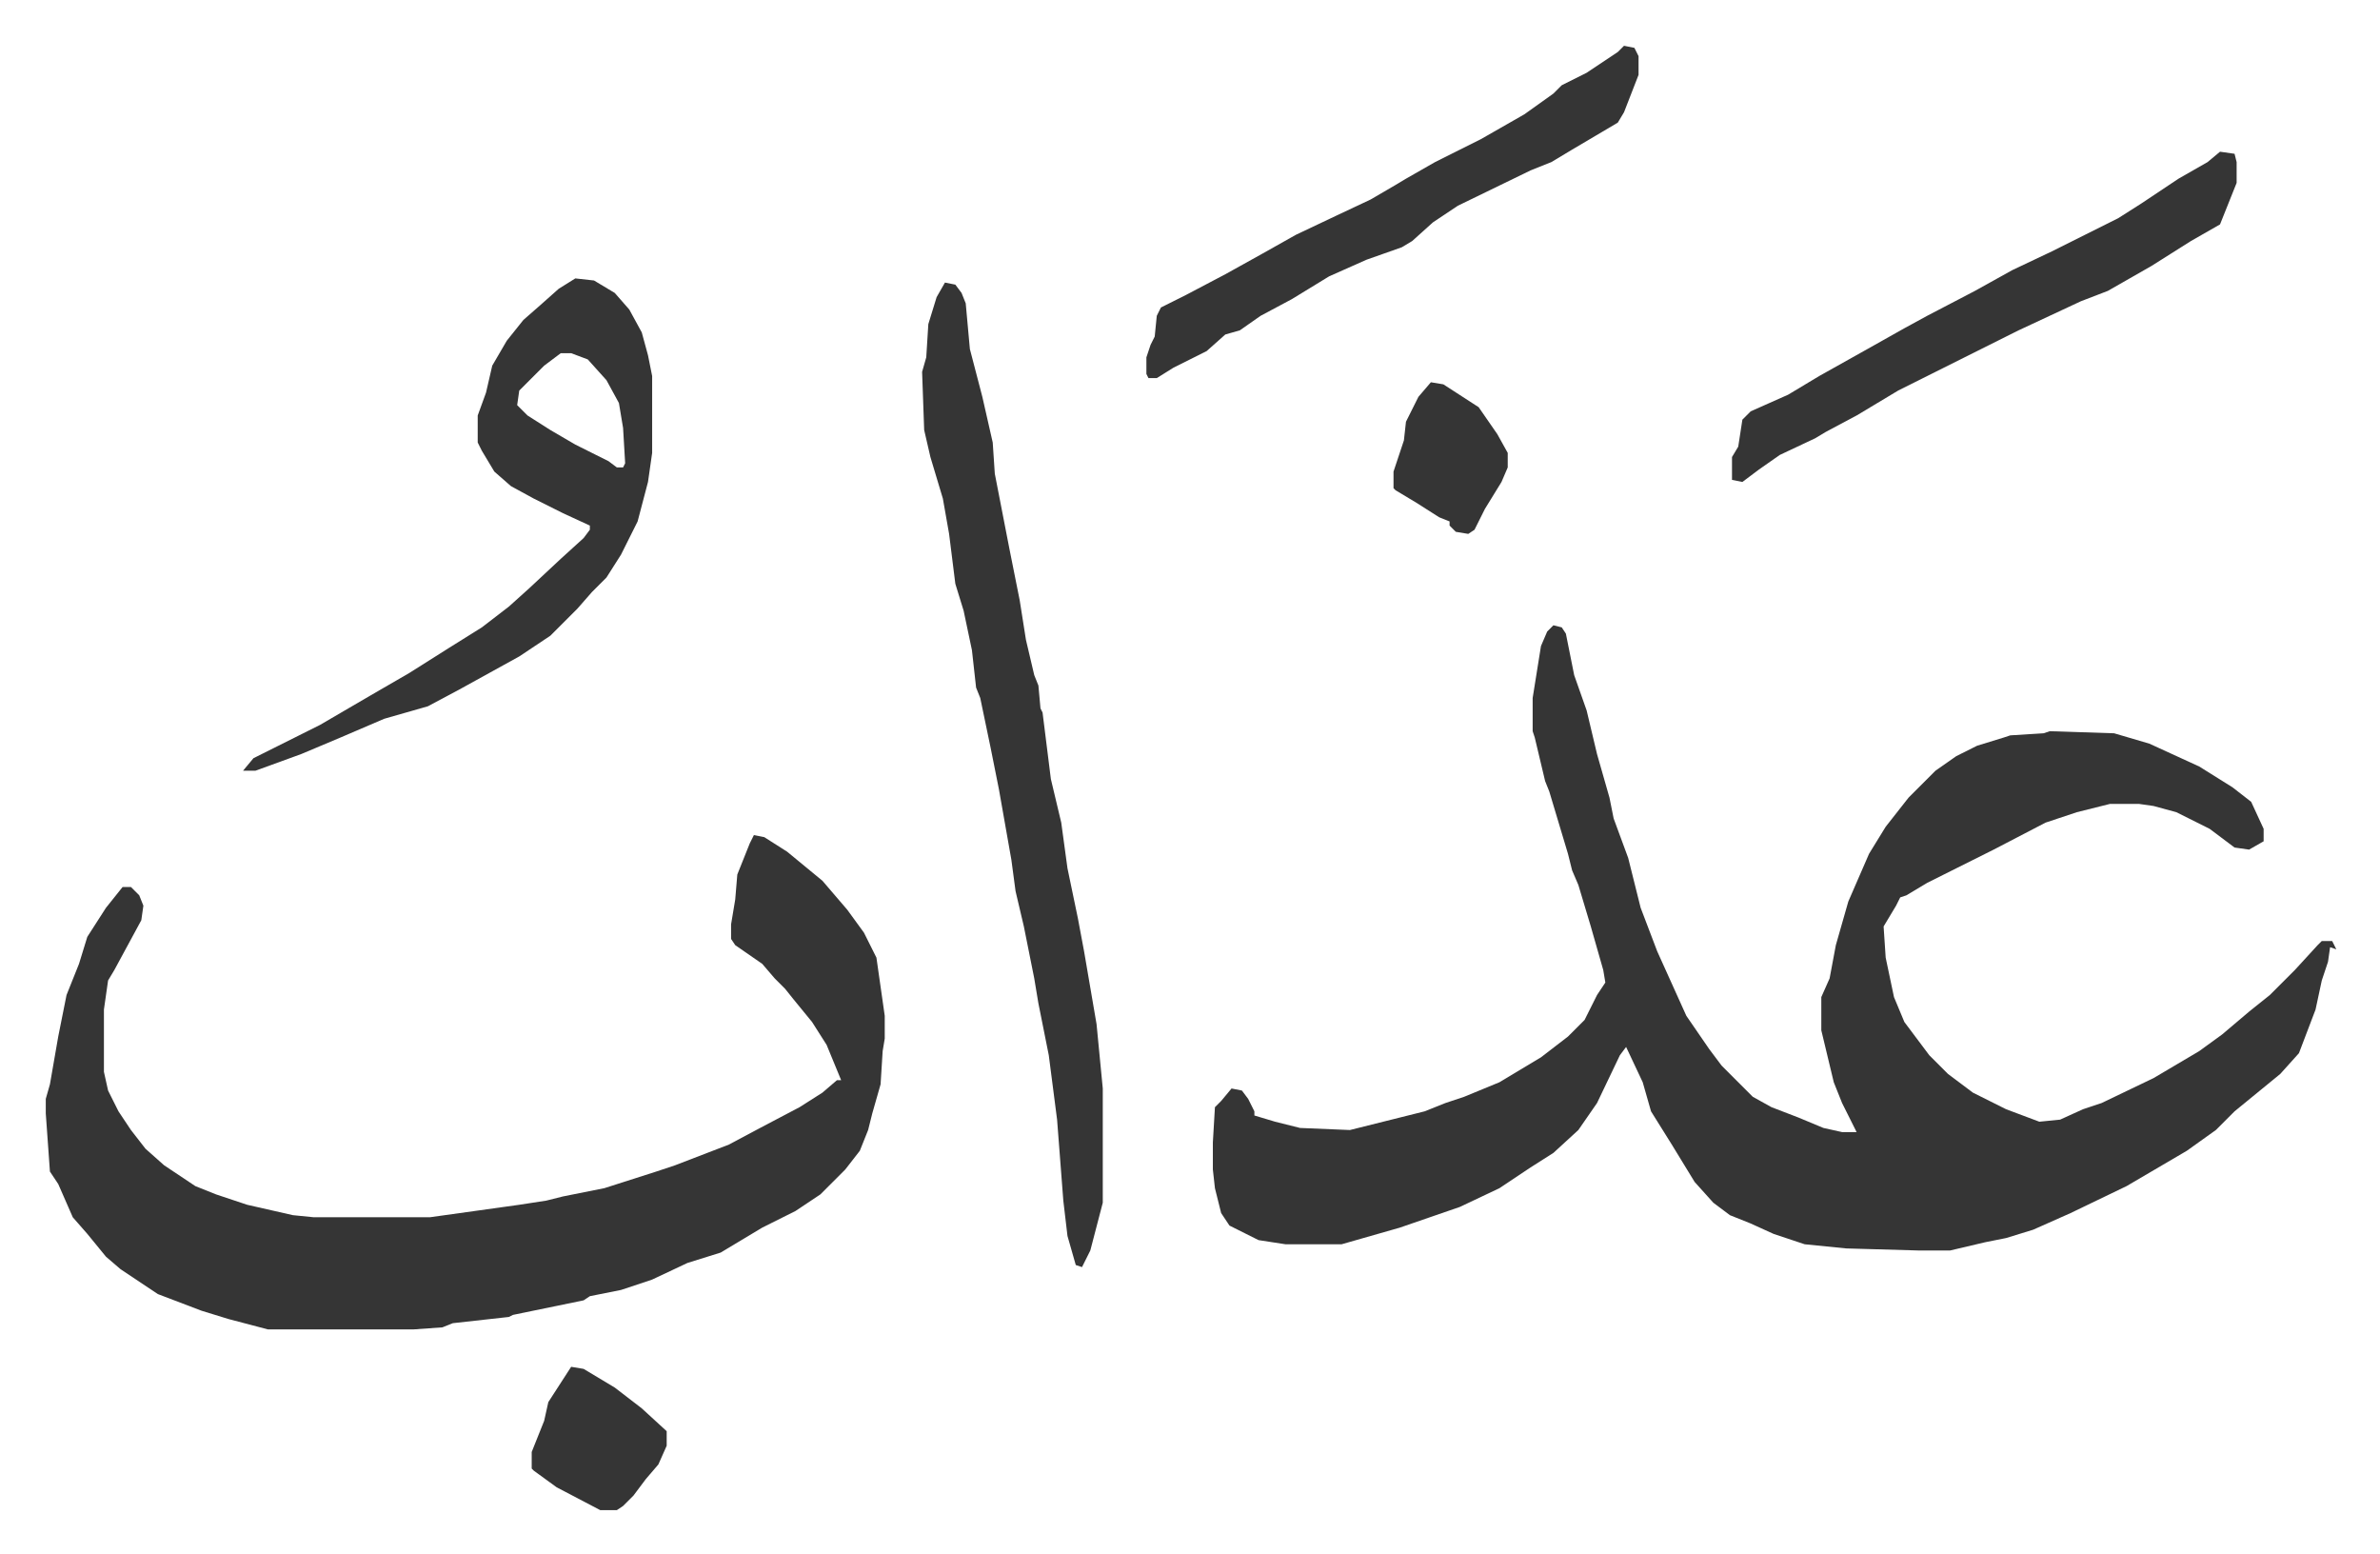
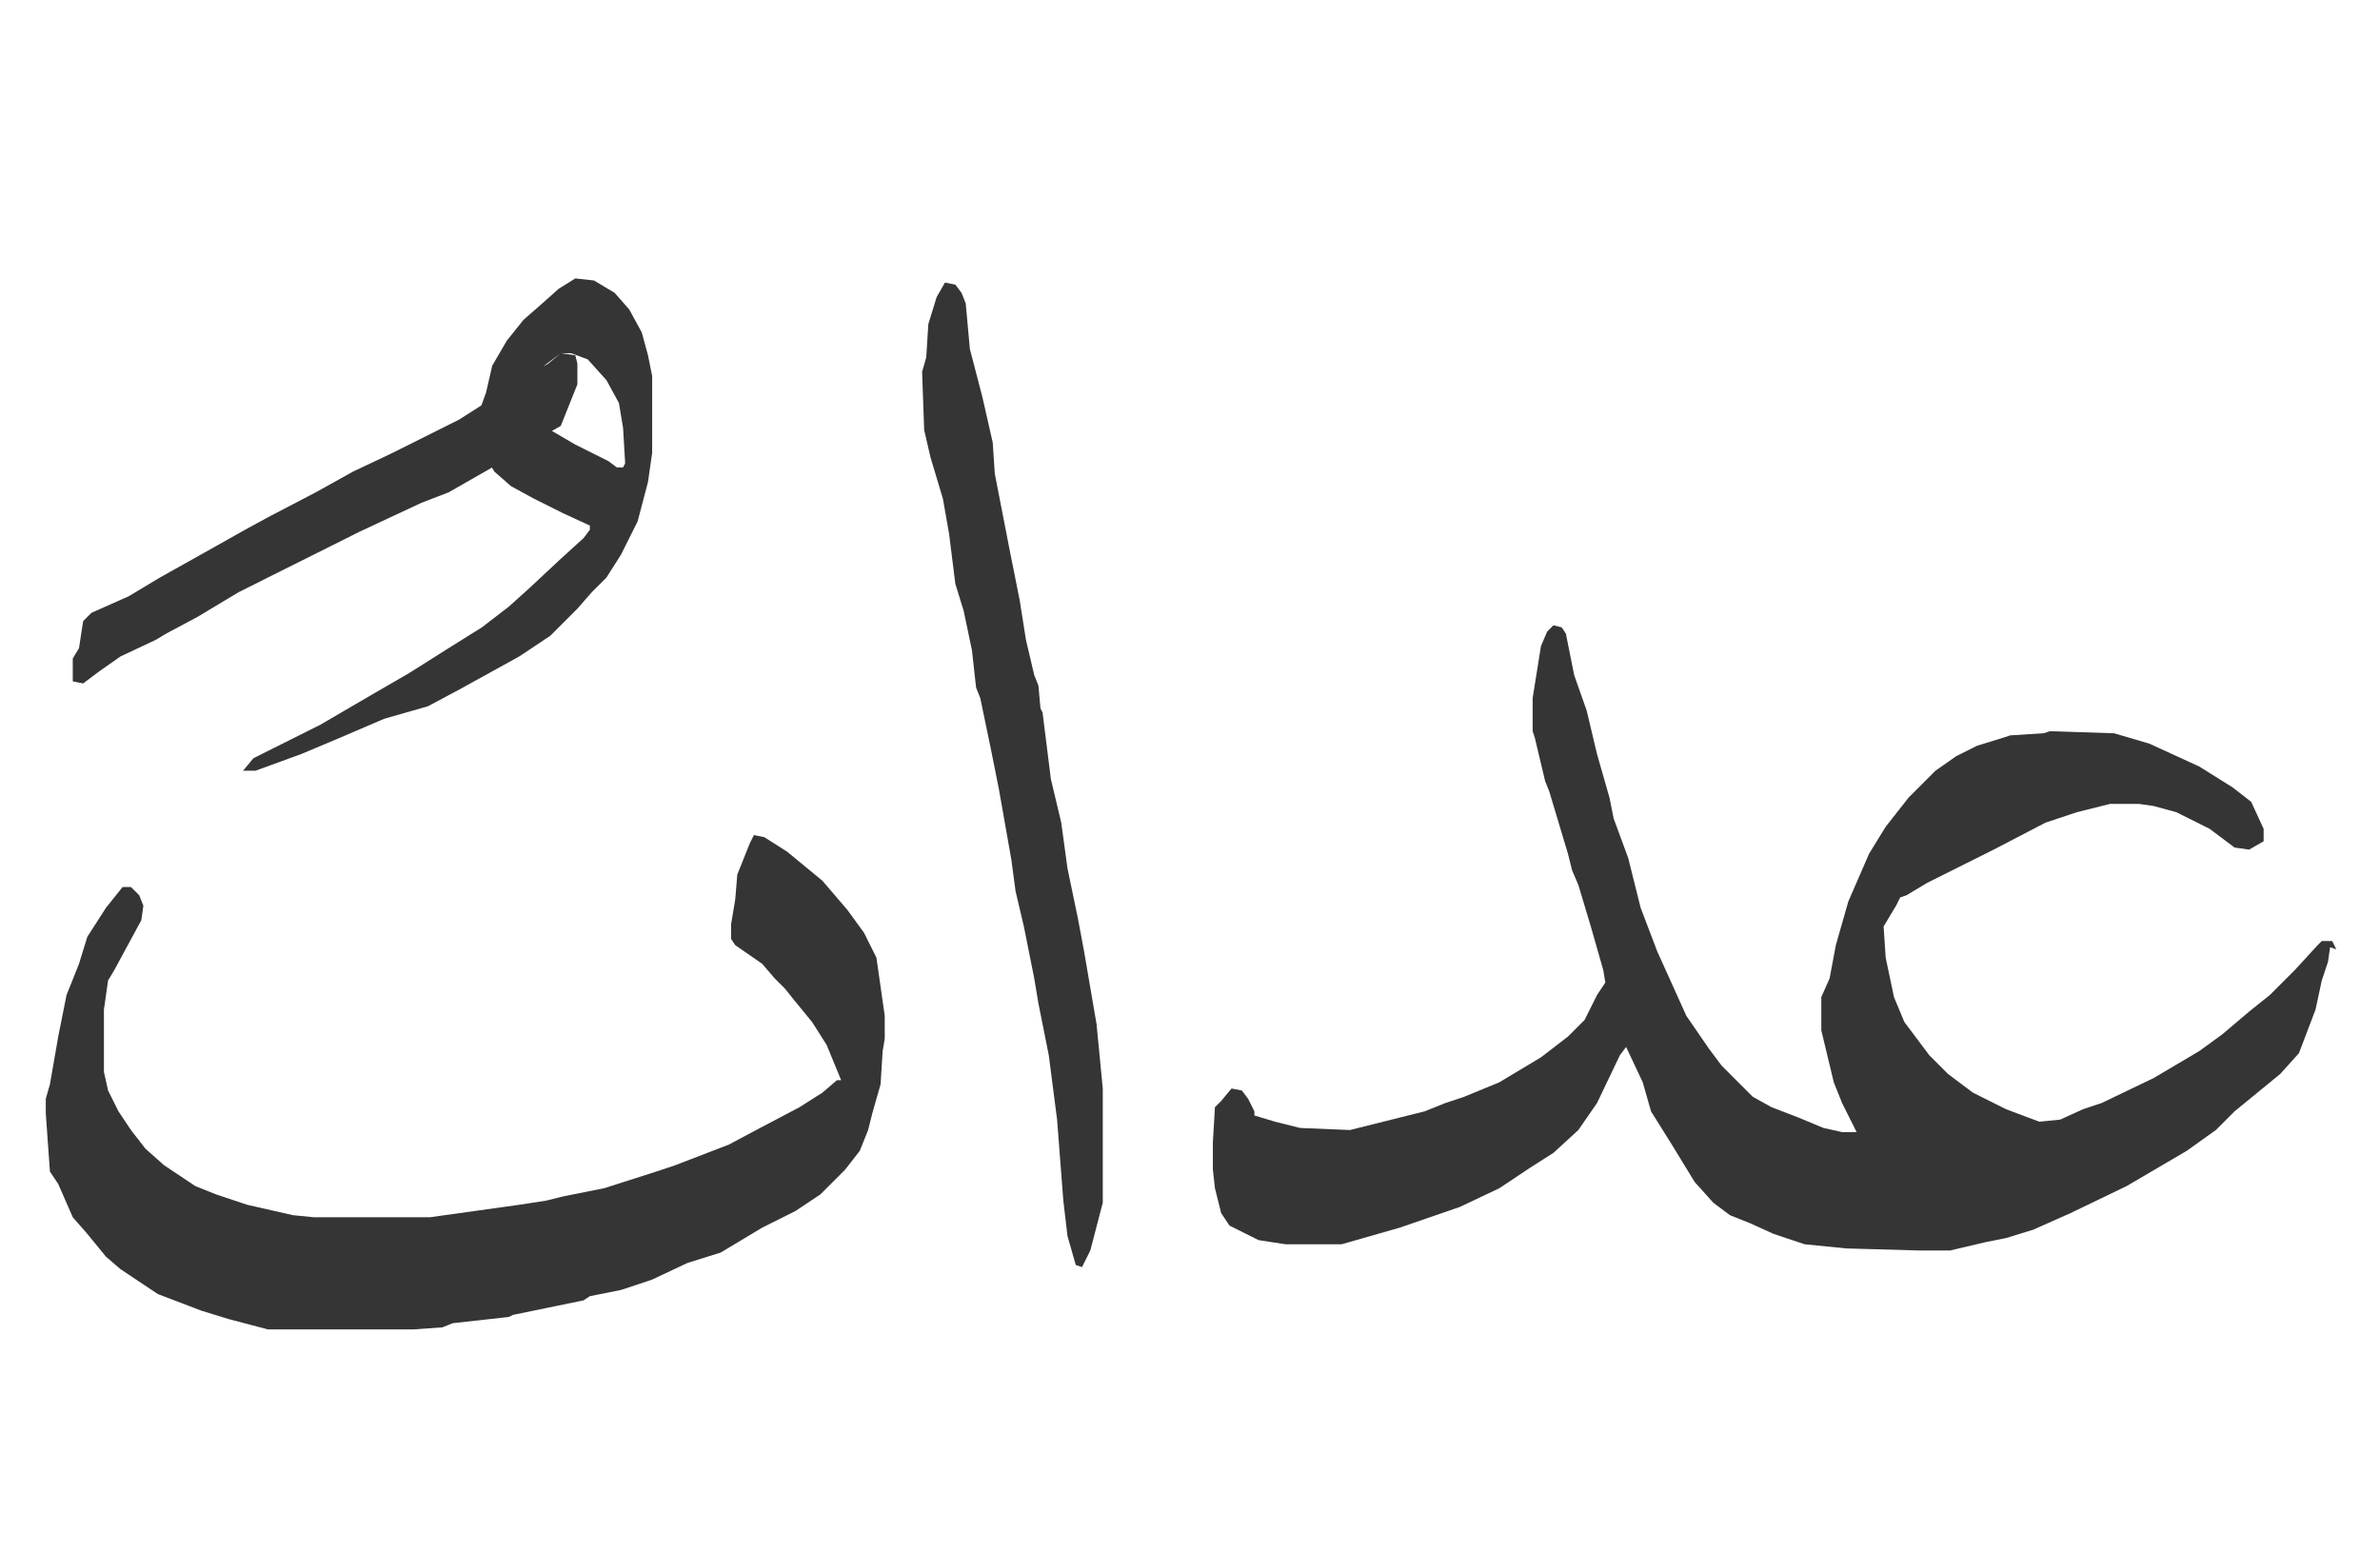
<svg xmlns="http://www.w3.org/2000/svg" role="img" viewBox="-22.04 350.96 1146.08 748.08">
-   <path fill="#353535" id="rule_normal" d="M726 652l4 1 2 3 4 20 6 17 5 21 6 21 2 10 7 19 6 24 8 21 14 31 11 16 6 8 15 15 9 5 13 5 12 5 9 2h7l-7-14-4-10-6-25v-16l4-9 3-16 6-21 10-23 8-13 11-14 13-13 10-7 10-5 13-4 3-1 16-1 3-1 31 1 17 5 24 11 16 10 9 7 6 13v6l-7 4-7-1-12-9-16-8-11-3-7-1h-14l-16 4-15 5-25 13-16 8-16 8-10 6-3 1-2 4-6 10 1 15 4 19 5 12 12 16 9 9 12 9 16 8 16 6 10-1 11-5 9-3 25-12 22-13 11-8 13-11 10-8 7-7 5-5 11-12 2-2h5l2 4-3-1-1 7-3 9-3 14-8 21-9 10-11 9-11 9-9 9-14 10-29 17-27 13-18 8-13 4-10 2-17 4h-15l-35-1-20-2-15-5-11-5-10-4-8-6-9-10-11-18-10-16-4-14-8-17-3 4-11 23-9 13-12 11-11 7-15 10-19 9-29 10-21 6-7 2h-27l-13-2-14-7-4-6-3-12-1-9v-13l1-17 3-3 5-6 5 1 3 4 3 6v2l10 3 12 3 24 1 16-4 20-5 10-4 9-3 17-7 20-12 13-10 8-8 6-12 4-6-1-6-6-21-6-20-3-7-2-8-6-20-3-10-2-5-5-21-1-3v-16l4-25 3-7zM341 753l5 1 11 7 17 14 12 14 8 11 6 12 4 28v11l-1 6-1 16-4 14-2 8-4 10-7 9-12 12-12 8-16 8-10 6-10 6-16 5-17 8-15 5-15 3-3 2-34 7-2 1-27 3-5 2-14 1h-70l-19-5-13-4-21-8-9-6-9-6-7-6-9-11-7-8-7-16-4-6-2-28v-7l2-7 4-23 4-20 6-15 4-13 9-14 8-10h4l4 4 2 5-1 7-13 24-3 5-2 14v30l2 9 5 10 6 9 7 9 9 8 15 10 10 4 15 5 22 5 10 1h56l43-6 13-2 8-2 20-4 25-8 9-3 13-5 13-5 15-8 19-10 11-7 7-6h2l-7-17-7-11-9-11-4-5-5-5-6-7-13-9-2-3v-7l2-12 1-12 6-15zm92-266l5 1 3 4 2 5 2 22 6 23 5 22 1 15 7 36 5 25 3 19 4 17 2 5 1 11 1 2 4 32 5 21 3 22 5 24 3 16 6 35 3 31v55l-6 23-4 8-3-1-4-14-2-17-3-39-4-31-5-25-2-12-5-25-4-17-2-15-6-34-4-20-5-24-2-5-2-18-4-19-4-13-3-24-3-17-6-20-3-13-1-28 2-7 1-16 4-13zm-178-2l9 1 10 6 7 8 6 11 3 11 2 10v37l-2 14-5 19-8 16-7 11-7 7-7 8-13 13-15 10-29 16-15 8-21 6-21 9-19 8-22 8h-6l5-6 32-16 24-14 19-11 19-12 16-10 13-10 10-9 15-14 11-10 3-4v-2l-13-6-14-7-11-6-8-7-6-10-2-4v-13l4-11 3-13 7-12 8-10 8-7 9-8zm-7 36l-8 6-12 12-1 7 5 5 11 7 12 7 16 8 4 3h3l1-2-1-17-2-12-6-11-9-10-8-3zm799-97l7 1 1 4v10l-8 20-14 8-19 12-21 12-13 5-30 14-20 10-16 8-22 11-20 12-15 8-5 3-17 8-10 7-8 6-5-1v-11l3-5 2-13 4-4 18-8 15-9 25-14 16-9 11-6 23-12 18-10 19-9 16-8 16-8 11-7 18-12 14-8zm-287-51l5 1 2 4v9l-7 18-3 5-22 13-10 6-10 4-35 17-12 8-10 9-5 3-17 6-18 8-18 11-15 8-10 7-7 2-9 8-16 8-8 5h-4l-1-2v-8l2-6 2-4 1-10 2-4 12-6 19-10 18-10 16-9 19-9 17-8 12-7 5-3 14-8 22-11 21-12 14-10 4-4 12-6 15-10zm-507 636l6 1 15 9 13 10 12 11v7l-4 9-6 7-6 8-5 5-3 2h-8l-21-11-11-8-1-1v-8l6-15 2-9zm414-474l6 1 17 11 9 13 5 9v7l-3 7-8 13-5 10-3 2-6-1-3-3v-2l-5-2-11-7-10-6-1-1v-8l5-15 1-9 6-12z" />
+   <path fill="#353535" id="rule_normal" d="M726 652l4 1 2 3 4 20 6 17 5 21 6 21 2 10 7 19 6 24 8 21 14 31 11 16 6 8 15 15 9 5 13 5 12 5 9 2h7l-7-14-4-10-6-25v-16l4-9 3-16 6-21 10-23 8-13 11-14 13-13 10-7 10-5 13-4 3-1 16-1 3-1 31 1 17 5 24 11 16 10 9 7 6 13v6l-7 4-7-1-12-9-16-8-11-3-7-1h-14l-16 4-15 5-25 13-16 8-16 8-10 6-3 1-2 4-6 10 1 15 4 19 5 12 12 16 9 9 12 9 16 8 16 6 10-1 11-5 9-3 25-12 22-13 11-8 13-11 10-8 7-7 5-5 11-12 2-2h5l2 4-3-1-1 7-3 9-3 14-8 21-9 10-11 9-11 9-9 9-14 10-29 17-27 13-18 8-13 4-10 2-17 4h-15l-35-1-20-2-15-5-11-5-10-4-8-6-9-10-11-18-10-16-4-14-8-17-3 4-11 23-9 13-12 11-11 7-15 10-19 9-29 10-21 6-7 2h-27l-13-2-14-7-4-6-3-12-1-9v-13l1-17 3-3 5-6 5 1 3 4 3 6v2l10 3 12 3 24 1 16-4 20-5 10-4 9-3 17-7 20-12 13-10 8-8 6-12 4-6-1-6-6-21-6-20-3-7-2-8-6-20-3-10-2-5-5-21-1-3v-16l4-25 3-7zM341 753l5 1 11 7 17 14 12 14 8 11 6 12 4 28v11l-1 6-1 16-4 14-2 8-4 10-7 9-12 12-12 8-16 8-10 6-10 6-16 5-17 8-15 5-15 3-3 2-34 7-2 1-27 3-5 2-14 1h-70l-19-5-13-4-21-8-9-6-9-6-7-6-9-11-7-8-7-16-4-6-2-28v-7l2-7 4-23 4-20 6-15 4-13 9-14 8-10h4l4 4 2 5-1 7-13 24-3 5-2 14v30l2 9 5 10 6 9 7 9 9 8 15 10 10 4 15 5 22 5 10 1h56l43-6 13-2 8-2 20-4 25-8 9-3 13-5 13-5 15-8 19-10 11-7 7-6h2l-7-17-7-11-9-11-4-5-5-5-6-7-13-9-2-3v-7l2-12 1-12 6-15zm92-266l5 1 3 4 2 5 2 22 6 23 5 22 1 15 7 36 5 25 3 19 4 17 2 5 1 11 1 2 4 32 5 21 3 22 5 24 3 16 6 35 3 31v55l-6 23-4 8-3-1-4-14-2-17-3-39-4-31-5-25-2-12-5-25-4-17-2-15-6-34-4-20-5-24-2-5-2-18-4-19-4-13-3-24-3-17-6-20-3-13-1-28 2-7 1-16 4-13zm-178-2l9 1 10 6 7 8 6 11 3 11 2 10v37l-2 14-5 19-8 16-7 11-7 7-7 8-13 13-15 10-29 16-15 8-21 6-21 9-19 8-22 8h-6l5-6 32-16 24-14 19-11 19-12 16-10 13-10 10-9 15-14 11-10 3-4v-2l-13-6-14-7-11-6-8-7-6-10-2-4v-13l4-11 3-13 7-12 8-10 8-7 9-8zm-7 36l-8 6-12 12-1 7 5 5 11 7 12 7 16 8 4 3h3l1-2-1-17-2-12-6-11-9-10-8-3zl7 1 1 4v10l-8 20-14 8-19 12-21 12-13 5-30 14-20 10-16 8-22 11-20 12-15 8-5 3-17 8-10 7-8 6-5-1v-11l3-5 2-13 4-4 18-8 15-9 25-14 16-9 11-6 23-12 18-10 19-9 16-8 16-8 11-7 18-12 14-8zm-287-51l5 1 2 4v9l-7 18-3 5-22 13-10 6-10 4-35 17-12 8-10 9-5 3-17 6-18 8-18 11-15 8-10 7-7 2-9 8-16 8-8 5h-4l-1-2v-8l2-6 2-4 1-10 2-4 12-6 19-10 18-10 16-9 19-9 17-8 12-7 5-3 14-8 22-11 21-12 14-10 4-4 12-6 15-10zm-507 636l6 1 15 9 13 10 12 11v7l-4 9-6 7-6 8-5 5-3 2h-8l-21-11-11-8-1-1v-8l6-15 2-9zm414-474l6 1 17 11 9 13 5 9v7l-3 7-8 13-5 10-3 2-6-1-3-3v-2l-5-2-11-7-10-6-1-1v-8l5-15 1-9 6-12z" />
</svg>